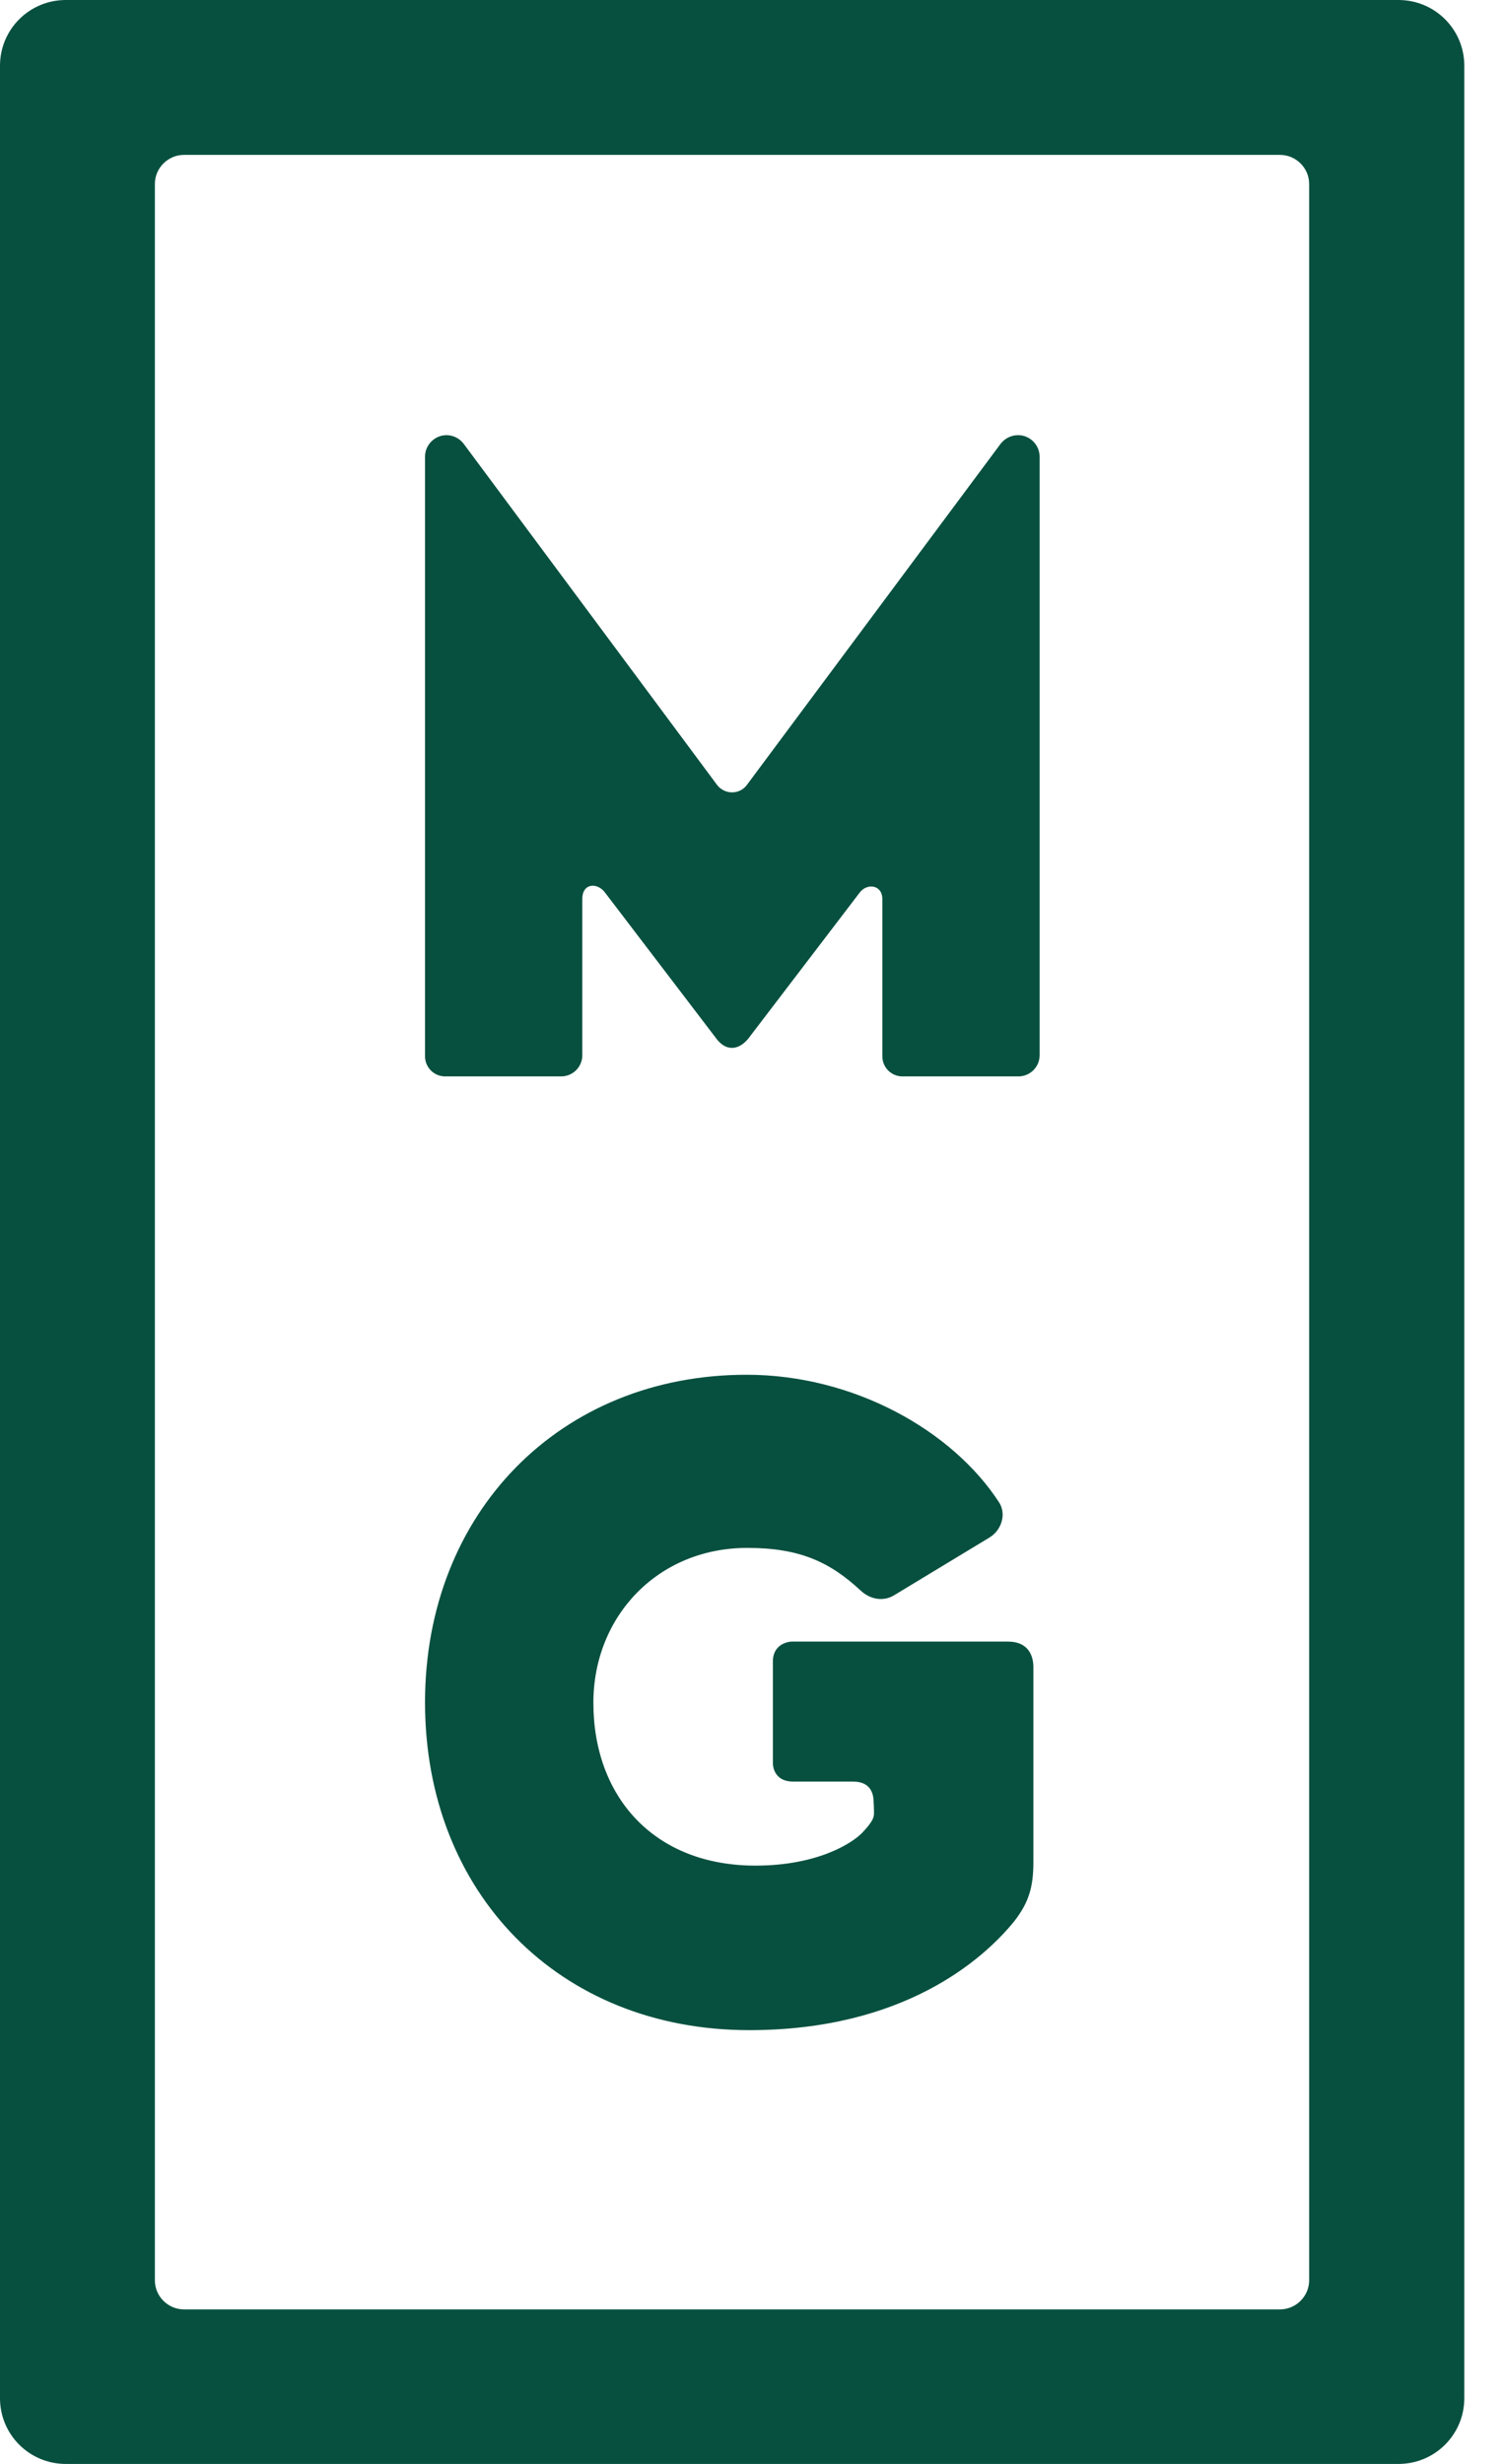
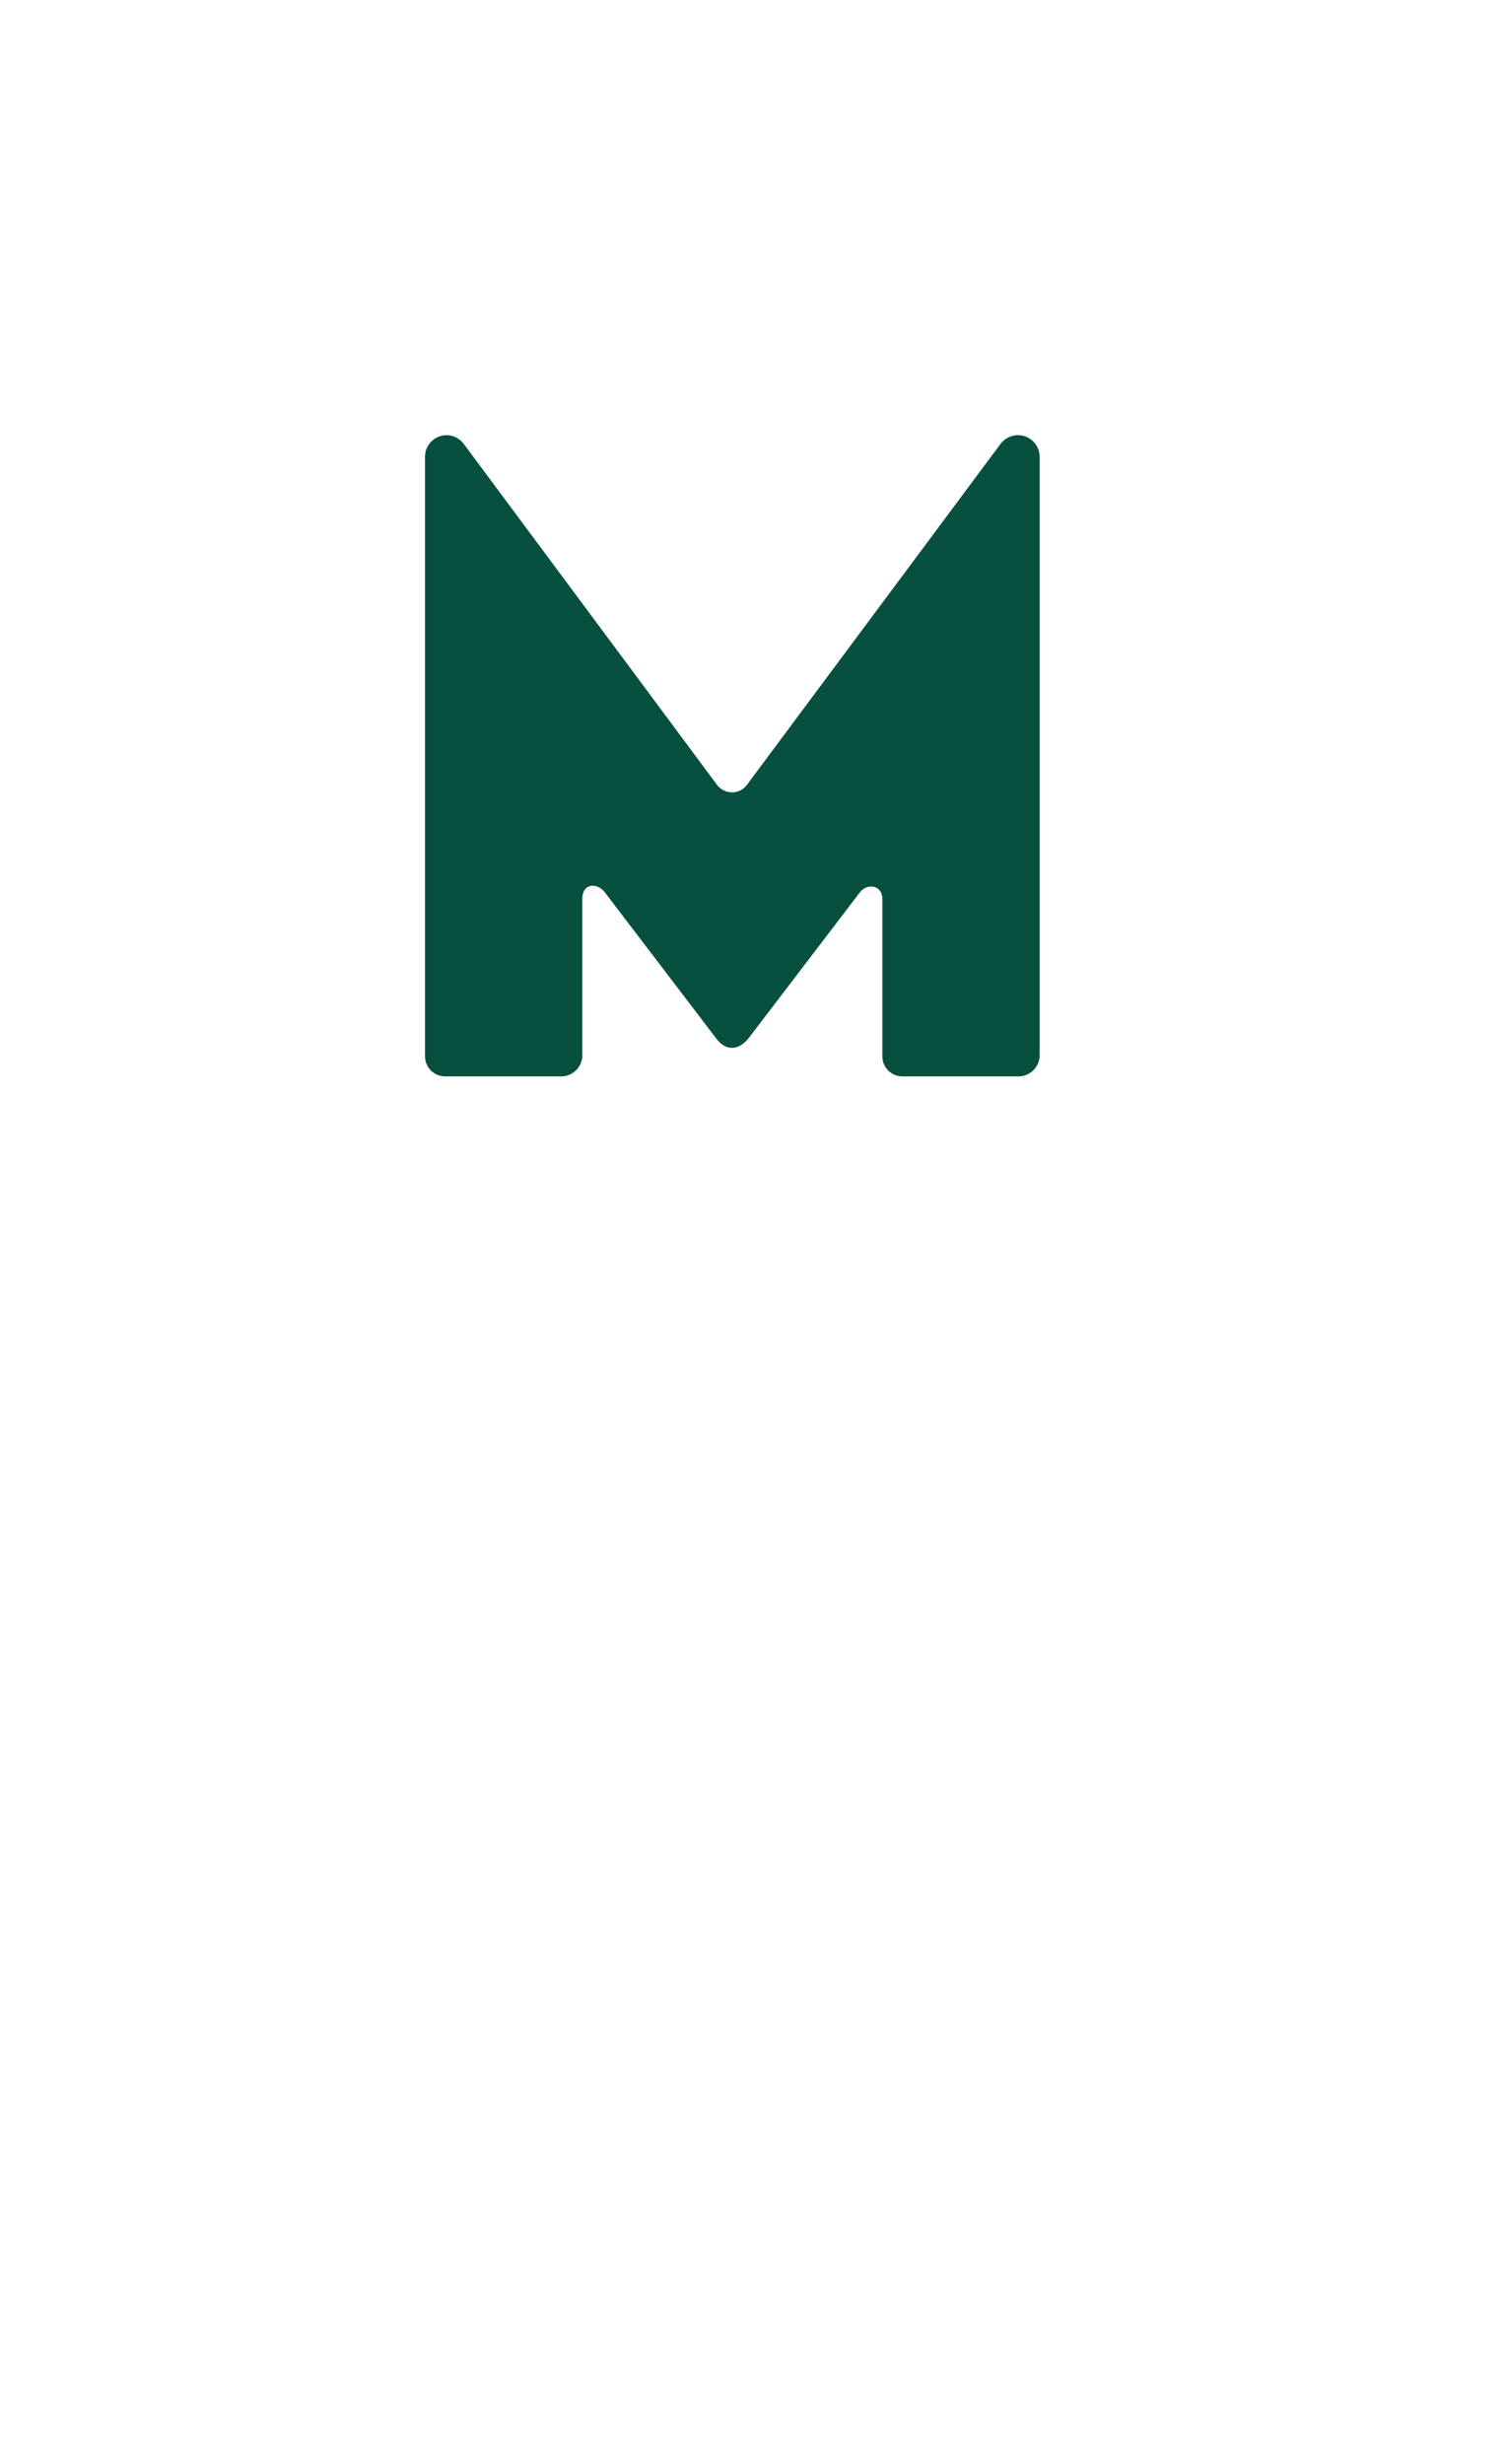
<svg xmlns="http://www.w3.org/2000/svg" width="22" height="36" viewBox="0 0 22 36" fill="none">
-   <path d="M20.443 36H0.962C0.43 36 0 35.571 0 35.04V0.96C0 0.429 0.43 0 0.962 0H20.443C20.975 0 21.405 0.429 21.405 0.96V35.04C21.405 35.571 20.975 36 20.443 36ZM2.689 33.742H18.711C18.944 33.742 19.137 33.55 19.137 33.318V2.687C19.137 2.455 18.944 2.263 18.711 2.263H2.689C2.456 2.263 2.264 2.455 2.264 2.687V33.318C2.264 33.55 2.456 33.742 2.689 33.742Z" fill="#07503F" />
  <path d="M14.63 6.48L10.913 11.475C10.806 11.611 10.599 11.611 10.487 11.475L6.775 6.48C6.715 6.404 6.624 6.358 6.527 6.358C6.355 6.358 6.213 6.5 6.213 6.672V15.434C6.213 15.596 6.345 15.727 6.507 15.727H8.204C8.371 15.727 8.512 15.591 8.512 15.419V13.136C8.512 12.894 8.74 12.894 8.847 13.045L10.477 15.182C10.609 15.353 10.786 15.353 10.933 15.182L12.564 13.045C12.67 12.899 12.898 12.924 12.898 13.136V15.434C12.898 15.596 13.03 15.727 13.191 15.727H14.888C15.055 15.727 15.197 15.591 15.197 15.419V6.672C15.197 6.5 15.055 6.358 14.883 6.358C14.782 6.358 14.691 6.404 14.63 6.48Z" fill="#07503F" />
-   <path d="M12.776 26.495C12.776 26.566 12.741 26.631 12.609 26.773C12.462 26.929 11.951 27.258 11.044 27.258C9.556 27.258 8.674 26.248 8.674 24.879C8.674 23.616 9.616 22.616 10.923 22.616C11.677 22.616 12.123 22.813 12.584 23.242C12.721 23.369 12.913 23.404 13.07 23.308L14.463 22.465C14.64 22.359 14.716 22.121 14.604 21.95C13.921 20.899 12.477 20.086 10.913 20.086C8.193 20.086 6.213 22.096 6.213 24.874C6.213 27.652 8.168 29.662 10.953 29.662C13.202 29.662 14.366 28.636 14.822 28.076C15.045 27.793 15.106 27.561 15.106 27.202C15.106 26.939 15.106 24.535 15.106 24.359C15.106 24.182 15.025 23.985 14.736 23.985C14.447 23.985 11.677 23.985 11.581 23.985C11.485 23.985 11.298 24.046 11.298 24.273C11.298 24.5 11.298 25.758 11.298 25.758C11.298 25.758 11.287 26.03 11.596 26.03C11.703 26.03 12.381 26.03 12.467 26.03C12.685 26.03 12.771 26.152 12.771 26.338C12.776 26.394 12.776 26.495 12.776 26.495Z" fill="#07503F" />
</svg>